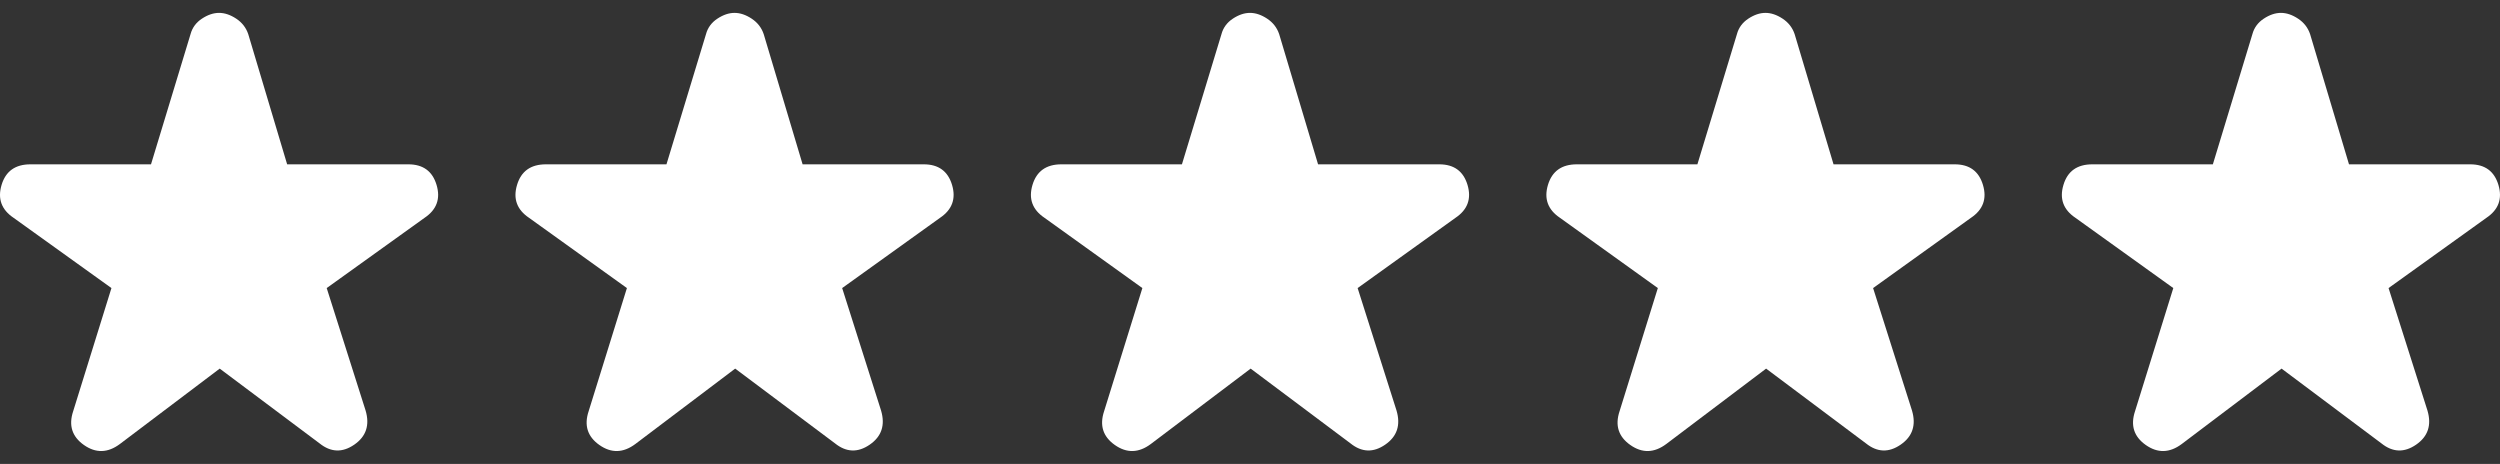
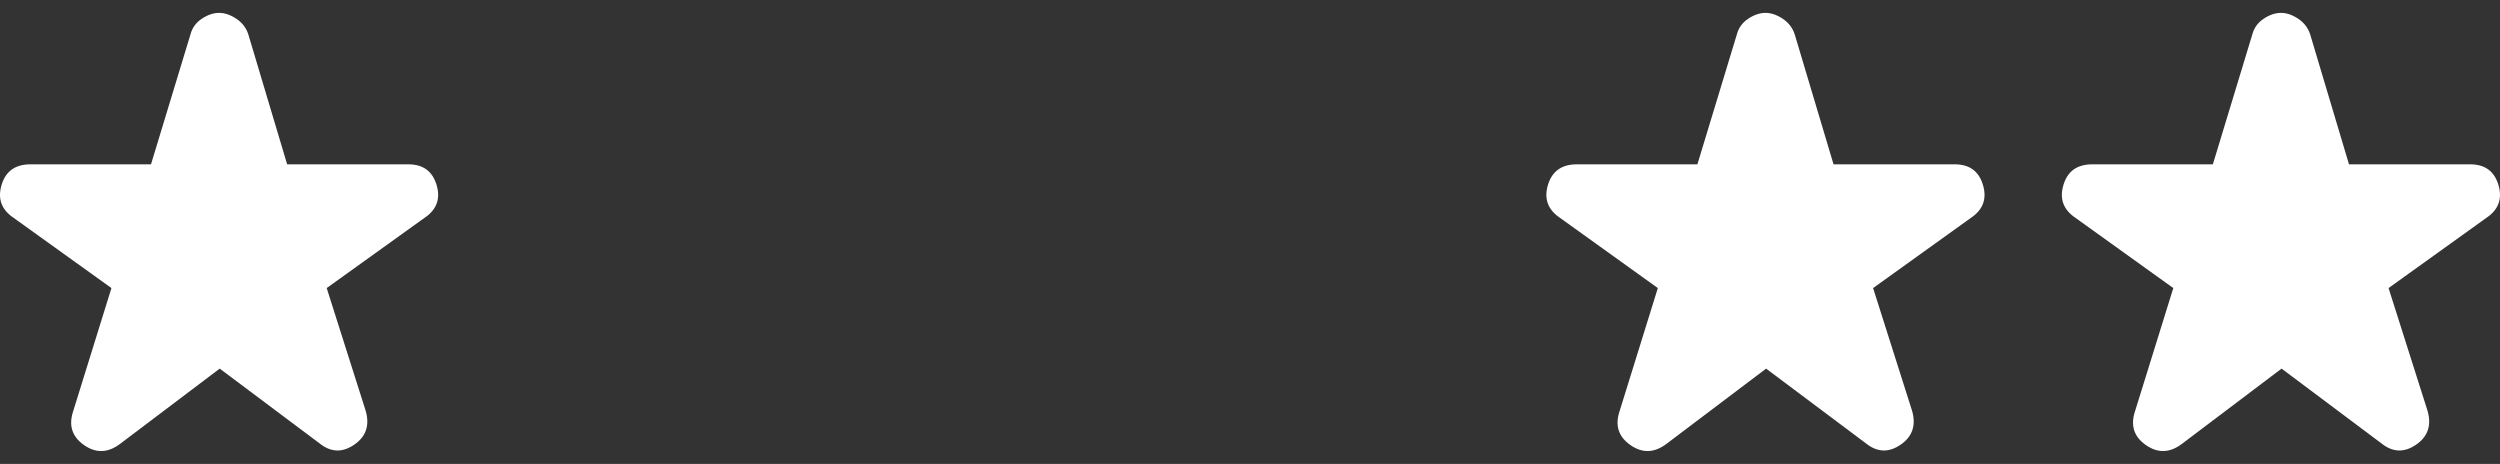
<svg xmlns="http://www.w3.org/2000/svg" width="97" height="18" viewBox="0 0 97 18" fill="none">
  <rect x="0" y="0" width="97" height="18" fill="#333333" stroke="none" />
  <path d="M4.651 17.228C4.182 17.578 3.716 17.59 3.255 17.265C2.794 16.94 2.656 16.503 2.84 15.953L4.324 11.177L0.526 8.451C0.056 8.135 -0.099 7.71 0.061 7.176C0.22 6.643 0.593 6.376 1.18 6.376H5.859L7.393 1.325C7.46 1.075 7.607 0.875 7.833 0.725C8.06 0.575 8.282 0.5 8.5 0.5C8.718 0.5 8.94 0.575 9.167 0.725C9.393 0.875 9.548 1.075 9.632 1.325L11.141 6.376H15.845C16.415 6.376 16.78 6.643 16.939 7.176C17.099 7.71 16.944 8.135 16.474 8.451L12.676 11.177L14.185 15.928C14.353 16.494 14.206 16.936 13.745 17.253C13.284 17.57 12.835 17.553 12.399 17.203L8.525 14.302L4.651 17.228Z" fill="white" />
-   <path d="M24.651 17.228C24.182 17.578 23.716 17.59 23.255 17.265C22.794 16.94 22.656 16.503 22.84 15.953L24.324 11.177L20.526 8.451C20.056 8.135 19.901 7.71 20.061 7.176C20.22 6.643 20.593 6.376 21.18 6.376H25.859L27.393 1.325C27.46 1.075 27.607 0.875 27.833 0.725C28.06 0.575 28.282 0.5 28.5 0.5C28.718 0.5 28.94 0.575 29.167 0.725C29.393 0.875 29.548 1.075 29.632 1.325L31.141 6.376H35.845C36.415 6.376 36.78 6.643 36.94 7.176C37.099 7.71 36.944 8.135 36.474 8.451L32.676 11.177L34.185 15.928C34.353 16.494 34.206 16.936 33.745 17.253C33.284 17.57 32.835 17.553 32.399 17.203L28.525 14.302L24.651 17.228Z" fill="white" />
-   <path d="M44.651 17.228C44.182 17.578 43.716 17.59 43.255 17.265C42.794 16.94 42.656 16.503 42.84 15.953L44.324 11.177L40.526 8.451C40.056 8.135 39.901 7.71 40.06 7.176C40.22 6.643 40.593 6.376 41.18 6.376H45.859L47.393 1.325C47.46 1.075 47.607 0.875 47.833 0.725C48.06 0.575 48.282 0.5 48.5 0.5C48.718 0.5 48.94 0.575 49.167 0.725C49.393 0.875 49.548 1.075 49.632 1.325L51.141 6.376H55.845C56.415 6.376 56.78 6.643 56.94 7.176C57.099 7.71 56.944 8.135 56.474 8.451L52.676 11.177L54.185 15.928C54.353 16.494 54.206 16.936 53.745 17.253C53.284 17.57 52.835 17.553 52.399 17.203L48.525 14.302L44.651 17.228Z" fill="white" />
  <path d="M64.651 17.228C64.182 17.578 63.716 17.59 63.255 17.265C62.794 16.94 62.656 16.503 62.84 15.953L64.324 11.177L60.526 8.451C60.056 8.135 59.901 7.71 60.06 7.176C60.22 6.643 60.593 6.376 61.18 6.376H65.859L67.393 1.325C67.46 1.075 67.607 0.875 67.833 0.725C68.06 0.575 68.282 0.5 68.5 0.5C68.718 0.5 68.94 0.575 69.167 0.725C69.393 0.875 69.548 1.075 69.632 1.325L71.141 6.376H75.845C76.415 6.376 76.78 6.643 76.939 7.176C77.099 7.71 76.944 8.135 76.474 8.451L72.676 11.177L74.185 15.928C74.353 16.494 74.206 16.936 73.745 17.253C73.284 17.57 72.835 17.553 72.399 17.203L68.525 14.302L64.651 17.228Z" fill="white" />
  <path d="M84.651 17.228C84.182 17.578 83.716 17.59 83.255 17.265C82.794 16.94 82.656 16.503 82.84 15.953L84.324 11.177L80.526 8.451C80.056 8.135 79.901 7.71 80.061 7.176C80.22 6.643 80.593 6.376 81.18 6.376H85.859L87.393 1.325C87.46 1.075 87.607 0.875 87.833 0.725C88.06 0.575 88.282 0.5 88.5 0.5C88.718 0.5 88.94 0.575 89.167 0.725C89.393 0.875 89.548 1.075 89.632 1.325L91.141 6.376H95.845C96.415 6.376 96.78 6.643 96.939 7.176C97.099 7.71 96.944 8.135 96.474 8.451L92.676 11.177L94.185 15.928C94.353 16.494 94.206 16.936 93.745 17.253C93.284 17.57 92.835 17.553 92.399 17.203L88.525 14.302L84.651 17.228Z" fill="white" />
</svg>